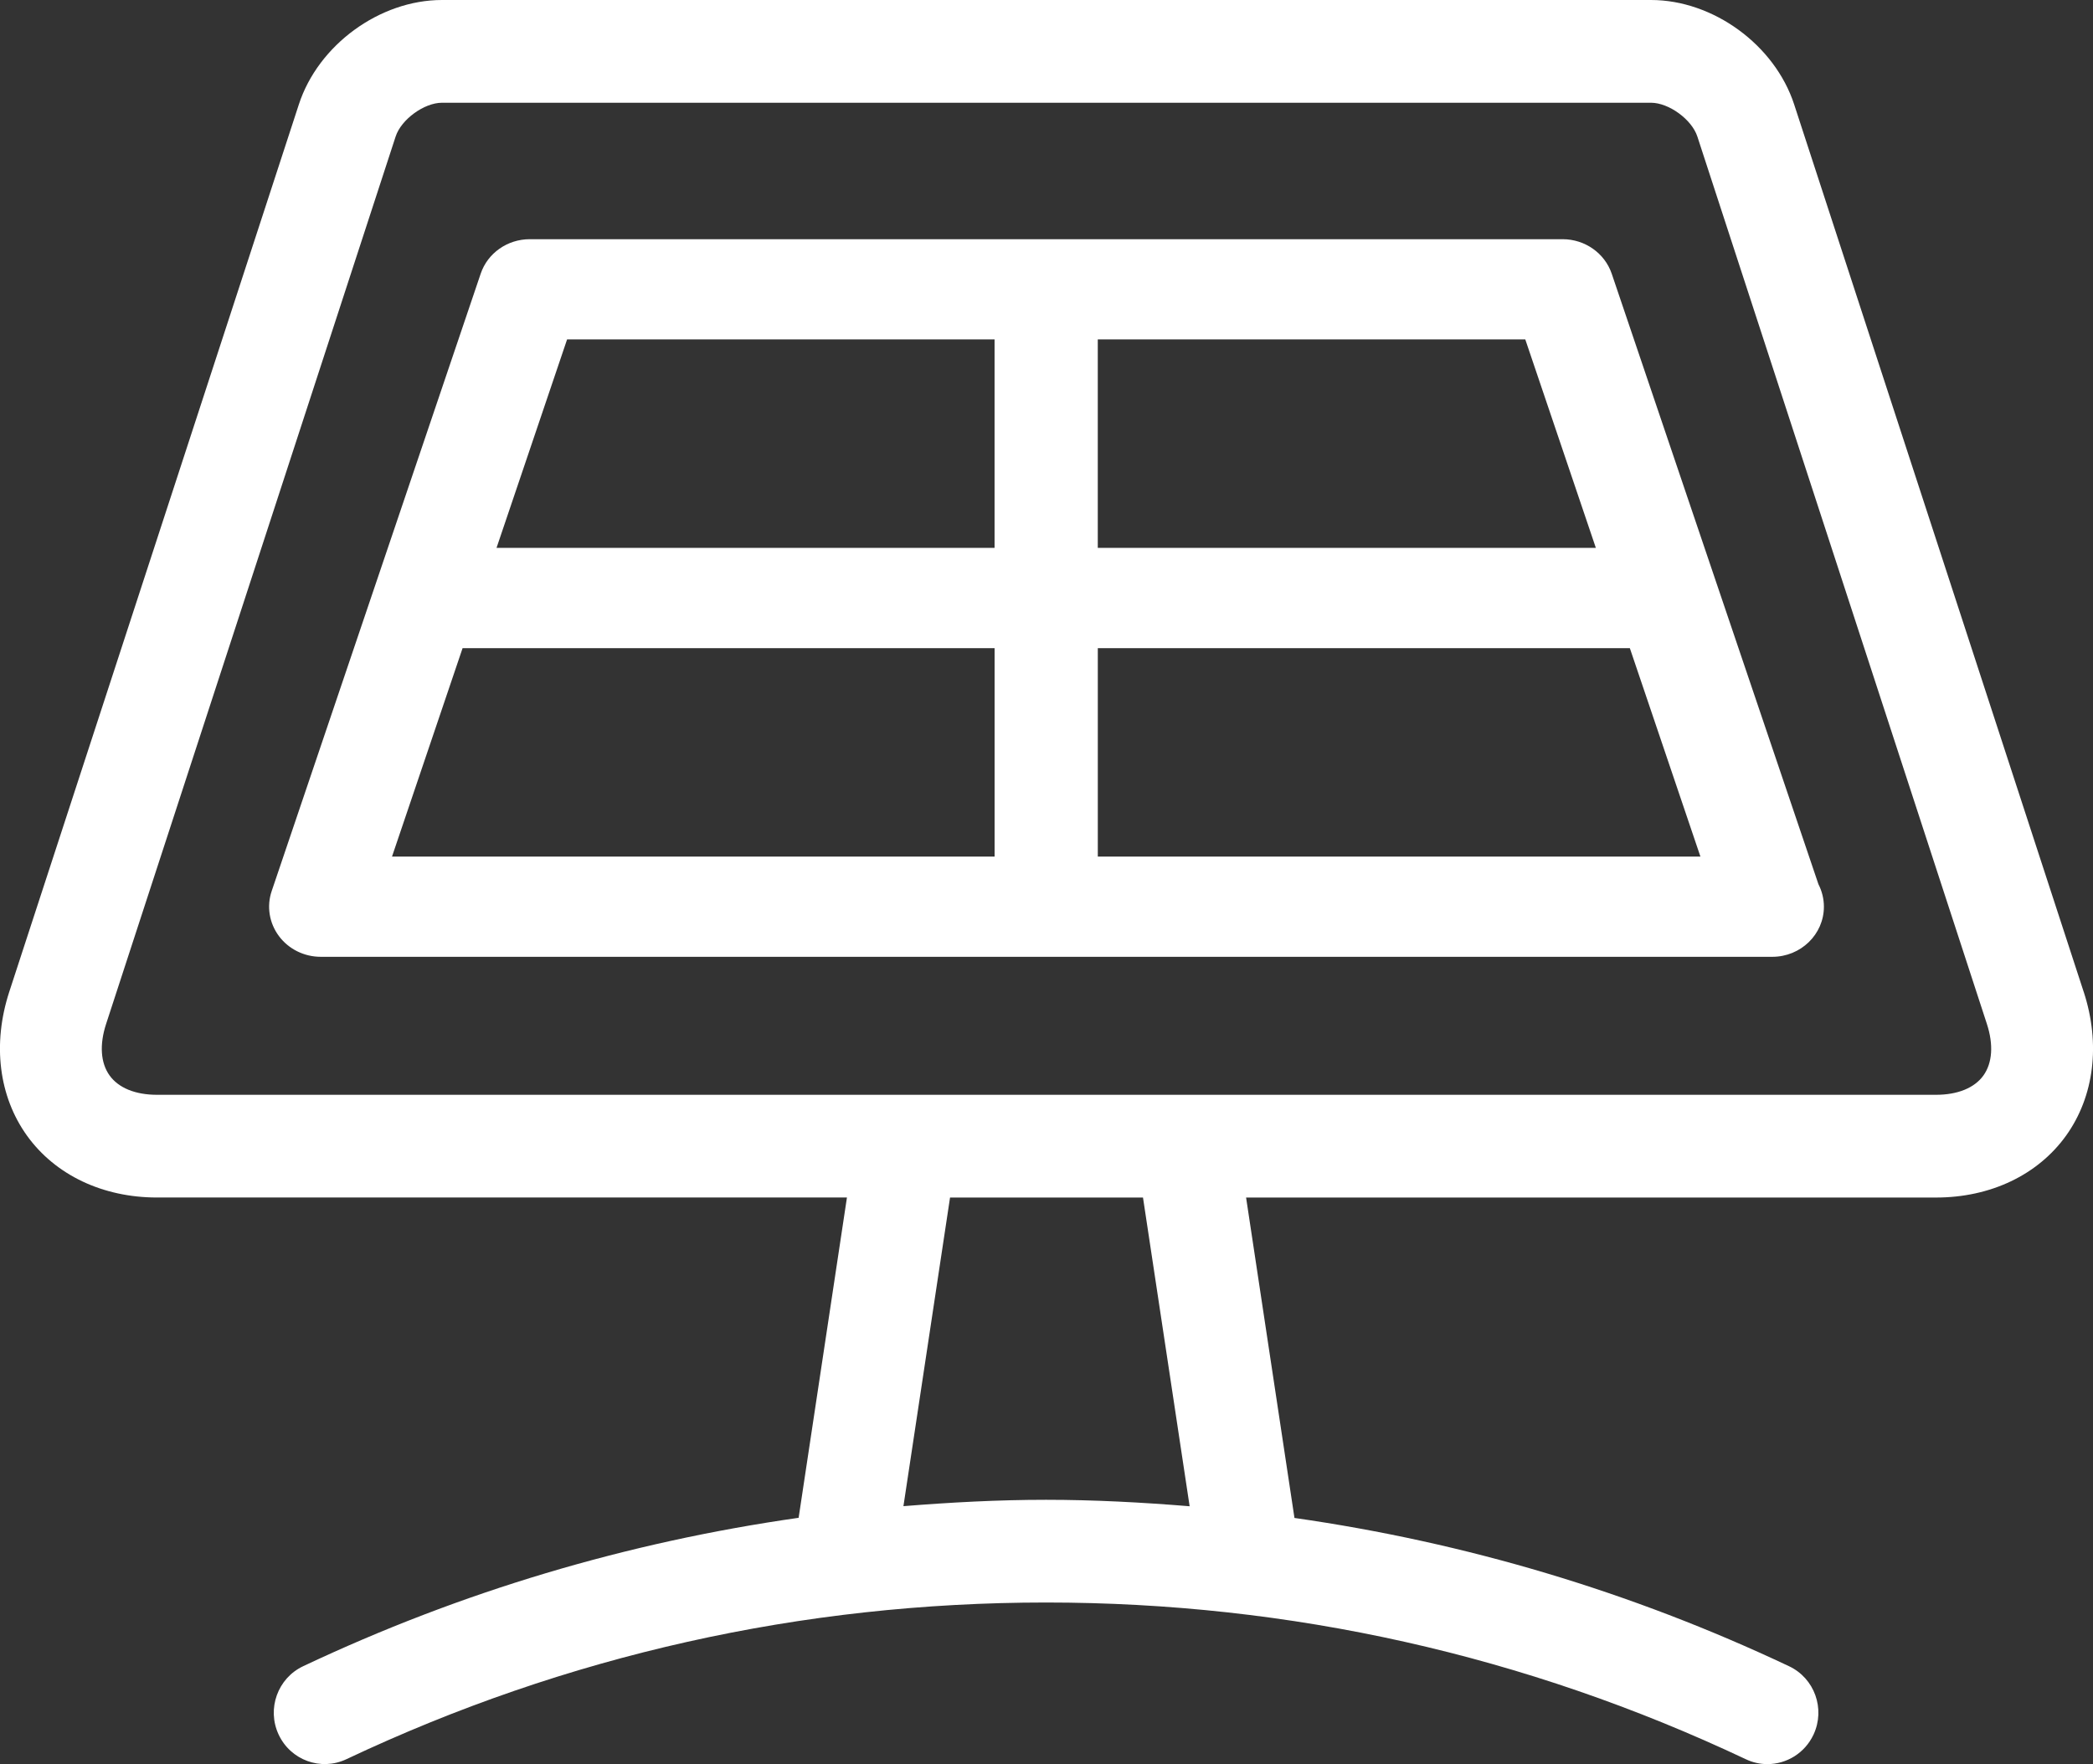
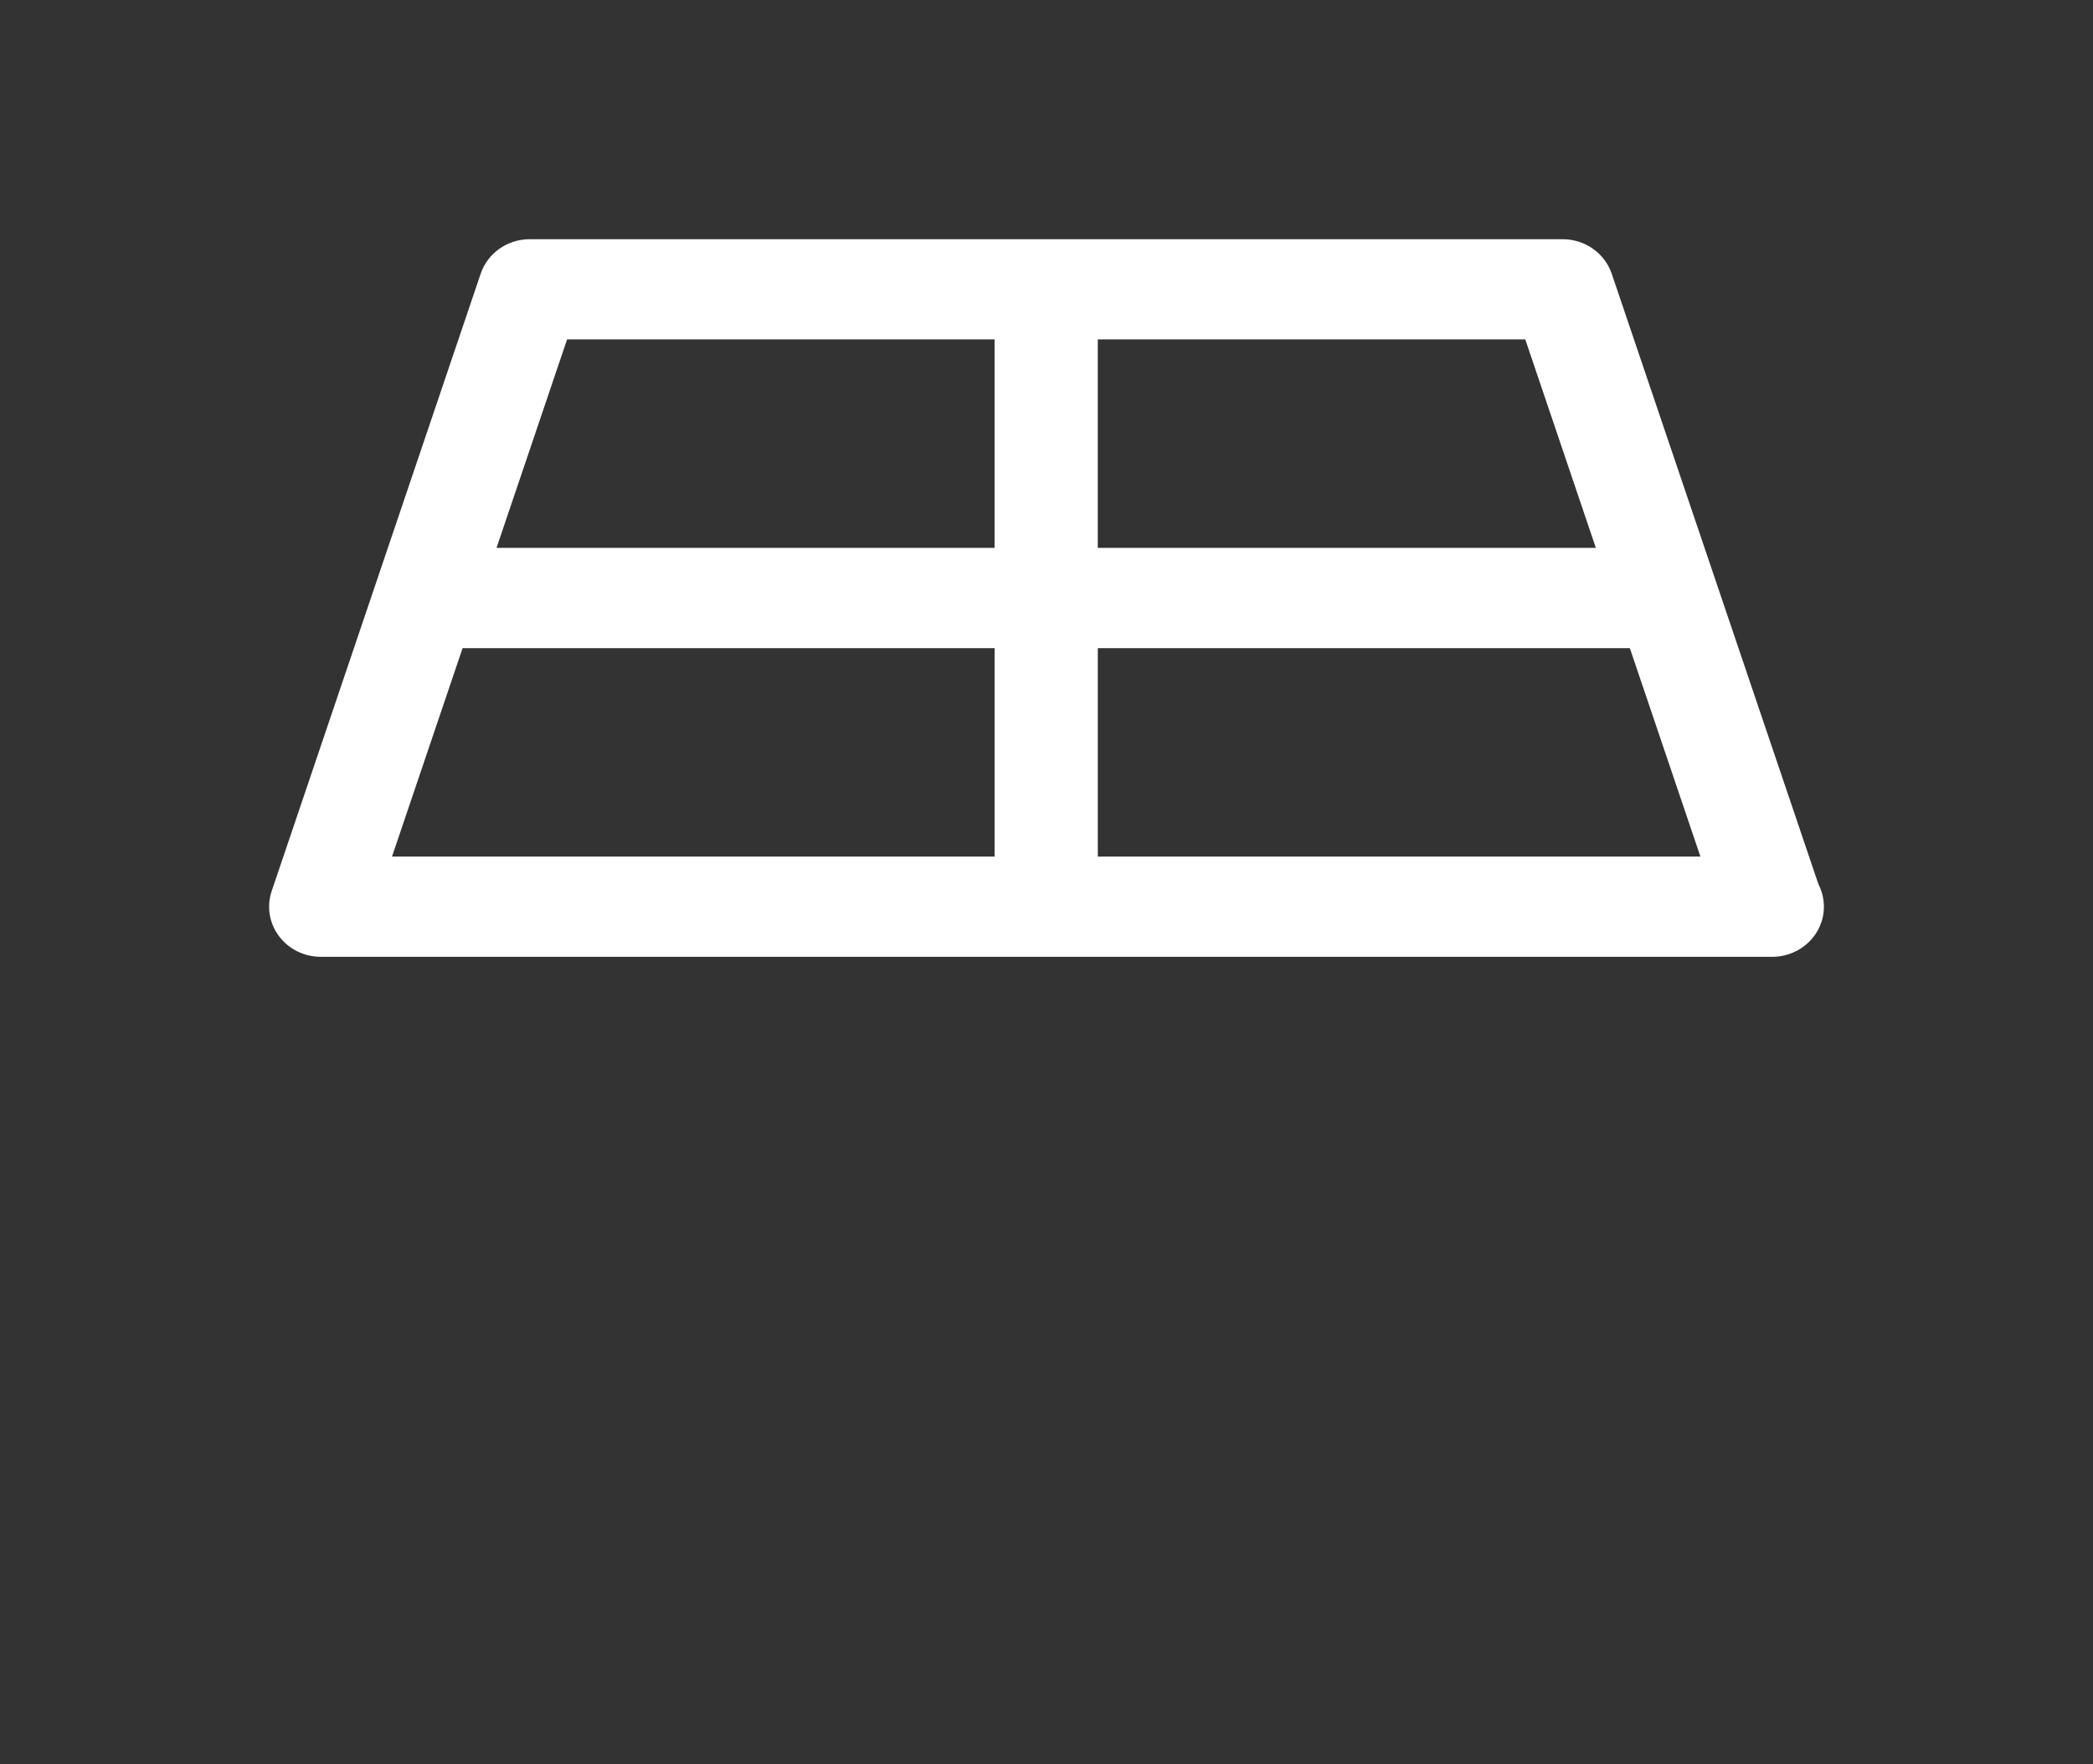
<svg xmlns="http://www.w3.org/2000/svg" width="70" height="59" viewBox="0 0 70 59">
  <rect x="0" y="0" width="70" height="59" fill="#333333" stroke="none" />
  <g fill="#FFF" fill-rule="evenodd">
-     <path d="M66.336 35.968c-.3.418-.864.647-1.587.647H5.253c-.725 0-1.288-.229-1.588-.647-.302-.42-.342-1.032-.116-1.724l9.683-29.678c.186-.571.954-1.13 1.55-1.13h40.436c.596 0 1.364.56 1.55 1.13l9.683 29.678c.226.692.185 1.305-.115 1.724zm-26.55 14.408c-1.591-.13-3.19-.216-4.802-.216-1.602 0-3.19.086-4.769.213l1.559-10.322h6.453l1.56 10.325zM69.688 33.17L60.005 3.492C59.355 1.5 57.295 0 55.218 0H14.782C12.7 0 10.643 1.502 9.995 3.493L.31 33.17c-.568 1.744-.352 3.497.594 4.813.945 1.313 2.529 2.067 4.348 2.067h23.074L26.71 50.762c-5.723.816-11.274 2.461-16.572 4.964-.852.402-1.22 1.425-.82 2.284.4.86 1.414 1.228 2.266.826 7.362-3.477 15.236-5.241 23.401-5.241s16.04 1.764 23.403 5.241c.234.112.48.164.722.164.641 0 1.254-.367 1.544-.99.4-.86.033-1.882-.82-2.284-5.288-2.499-10.829-4.142-16.541-4.959l-1.618-10.716H64.75c1.818 0 3.403-.754 4.348-2.068.944-1.316 1.16-3.07.591-4.813z" />
    <path d="M36.716 28.647v-6.97H54.51l2.36 6.97H36.716zm-21.246-6.97h17.794v6.97H13.111l2.36-6.97zm3.497-10.325h14.296v6.972H16.606l2.36-6.972zm34.407 6.972H36.715v-6.972h14.298l2.36 6.972zm.529-9.172C53.668 8.465 53.007 8 52.263 8H17.716c-.745 0-1.407.465-1.639 1.152L9.087 29.8c-.174.51-.083 1.072.242 1.507.324.435.844.693 1.398.693H59.274c.952 0 1.726-.75 1.726-1.676 0-.27-.067-.526-.183-.752l-6.914-20.42z" />
  </g>
</svg>